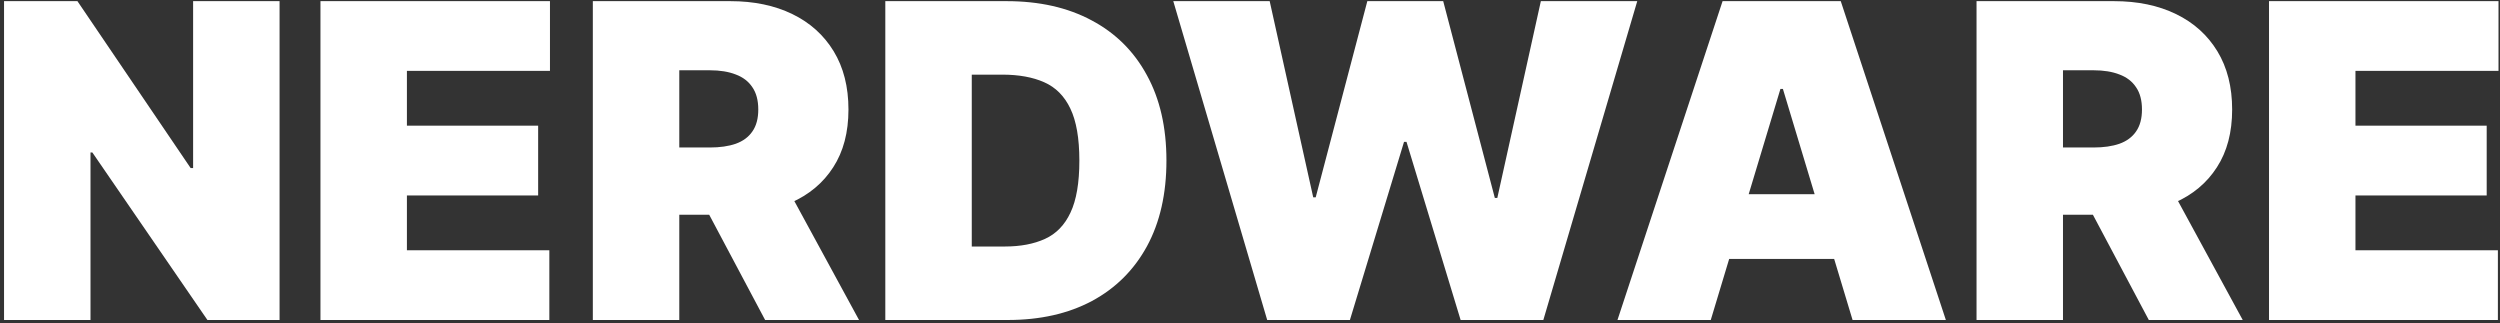
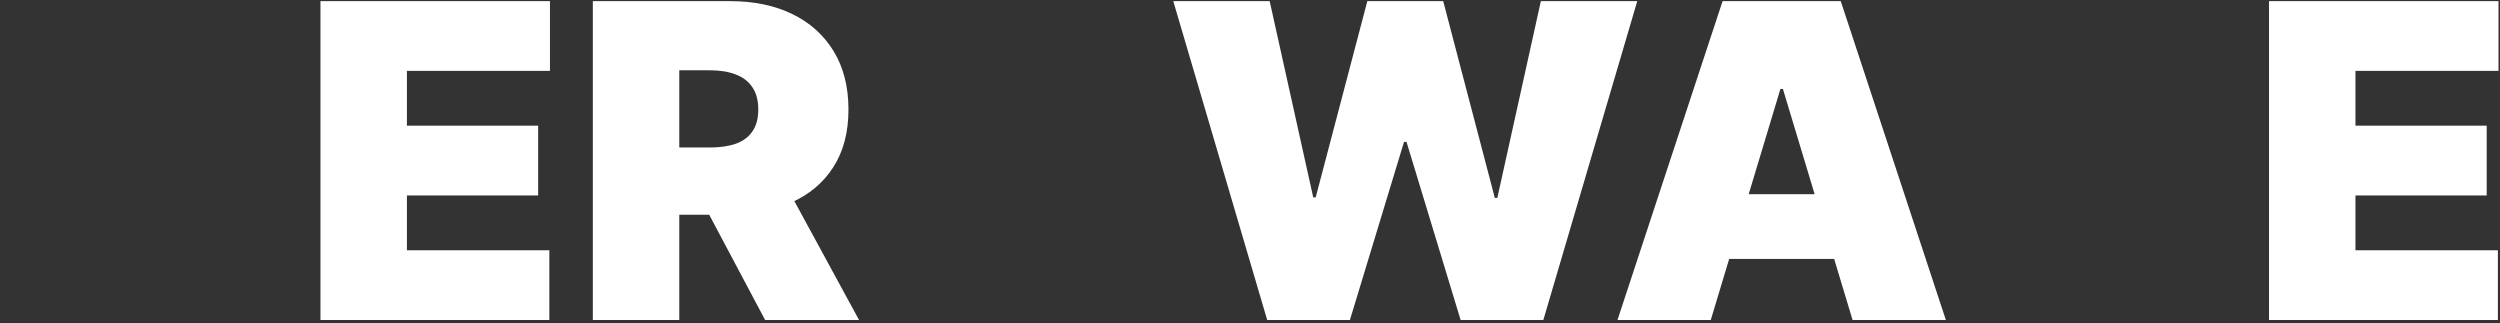
<svg xmlns="http://www.w3.org/2000/svg" width="541" height="70" viewBox="0 0 541 70" fill="none">
  <rect x="0" y="0" width="541" height="70" fill="#333333" stroke="none" />
  <g clip-path="url(#clip0_242_125)">
-     <path d="M60.498 0.249V69.246H44.886L19.986 32.996H19.583V69.246H0.875V0.249H16.756L41.252 36.365H41.79V0.249H60.498Z" fill="white" />
    <path d="M69.348 69.246V0.249H119.012V15.342H88.056V27.201H116.455V42.294H88.056V54.153H118.877V69.246H69.348Z" fill="white" />
    <path d="M128.29 69.246V0.249H158.035C163.149 0.249 167.624 1.181 171.46 3.045C175.296 4.909 178.28 7.593 180.411 11.097C182.542 14.601 183.607 18.801 183.607 23.697C183.607 28.639 182.508 32.805 180.31 36.196C178.134 39.588 175.072 42.148 171.124 43.878C167.198 45.607 162.611 46.472 157.362 46.472H139.596V31.918H153.593C155.792 31.918 157.665 31.648 159.212 31.109C160.783 30.548 161.983 29.66 162.813 28.448C163.665 27.235 164.091 25.651 164.091 23.697C164.091 21.721 163.665 20.115 162.813 18.88C161.983 17.622 160.783 16.701 159.212 16.117C157.665 15.511 155.792 15.207 153.593 15.207H146.998V69.246H128.29ZM168.667 37.578L185.895 69.246H165.572L148.748 37.578H168.667Z" fill="white" />
-     <path d="M218.096 69.246H191.582V0.249H217.827C224.915 0.249 231.039 1.63 236.199 4.393C241.38 7.133 245.373 11.086 248.177 16.252C251.004 21.395 252.417 27.561 252.417 34.748C252.417 41.935 251.015 48.111 248.211 53.277C245.407 58.421 241.436 62.374 236.299 65.136C231.163 67.876 225.095 69.246 218.096 69.246ZM210.29 53.345H217.423C220.833 53.345 223.738 52.794 226.138 51.694C228.56 50.593 230.4 48.695 231.656 46C232.935 43.305 233.574 39.554 233.574 34.748C233.574 29.941 232.923 26.19 231.622 23.495C230.344 20.8 228.46 18.902 225.97 17.802C223.502 16.701 220.474 16.151 216.885 16.151H210.29V53.345Z" fill="white" />
    <path d="M274.22 69.246L253.897 0.249H274.759L284.18 42.699H284.719L295.89 0.249H312.31L323.481 42.833H324.019L333.441 0.249H354.302L333.979 69.246H316.078L304.369 30.705H303.831L292.121 69.246H274.22Z" fill="white" />
    <path d="M370.209 69.246H350.021L372.766 0.249H398.339L421.085 69.246H400.896L385.822 19.25H385.283L370.209 69.246ZM366.441 42.025H404.395V56.04H366.441V42.025Z" fill="white" />
-     <path d="M427.722 69.246V0.249H457.466C462.581 0.249 467.056 1.181 470.892 3.045C474.728 4.909 477.711 7.593 479.842 11.097C481.973 14.601 483.038 18.801 483.038 23.697C483.038 28.639 481.939 32.805 479.741 36.196C477.565 39.588 474.503 42.148 470.555 43.878C466.63 45.607 462.042 46.472 456.793 46.472H439.027V31.918H453.025C455.223 31.918 457.096 31.648 458.644 31.109C460.214 30.548 461.414 29.66 462.244 28.448C463.097 27.235 463.523 25.651 463.523 23.697C463.523 21.721 463.097 20.115 462.244 18.88C461.414 17.622 460.214 16.701 458.644 16.117C457.096 15.511 455.223 15.207 453.025 15.207H446.43V69.246H427.722ZM468.099 37.578L485.327 69.246H465.003L448.179 37.578H468.099Z" fill="white" />
    <path d="M491.013 69.246V0.249H540.677V15.342H509.721V27.201H538.12V42.294H509.721V54.153H540.543V69.246H491.013Z" fill="white" />
  </g>
  <defs>
    <clipPath id="clip0_242_125">
      <rect width="539.803" height="68.997" fill="white" transform="translate(0.875 0.249)" />
    </clipPath>
  </defs>
</svg>